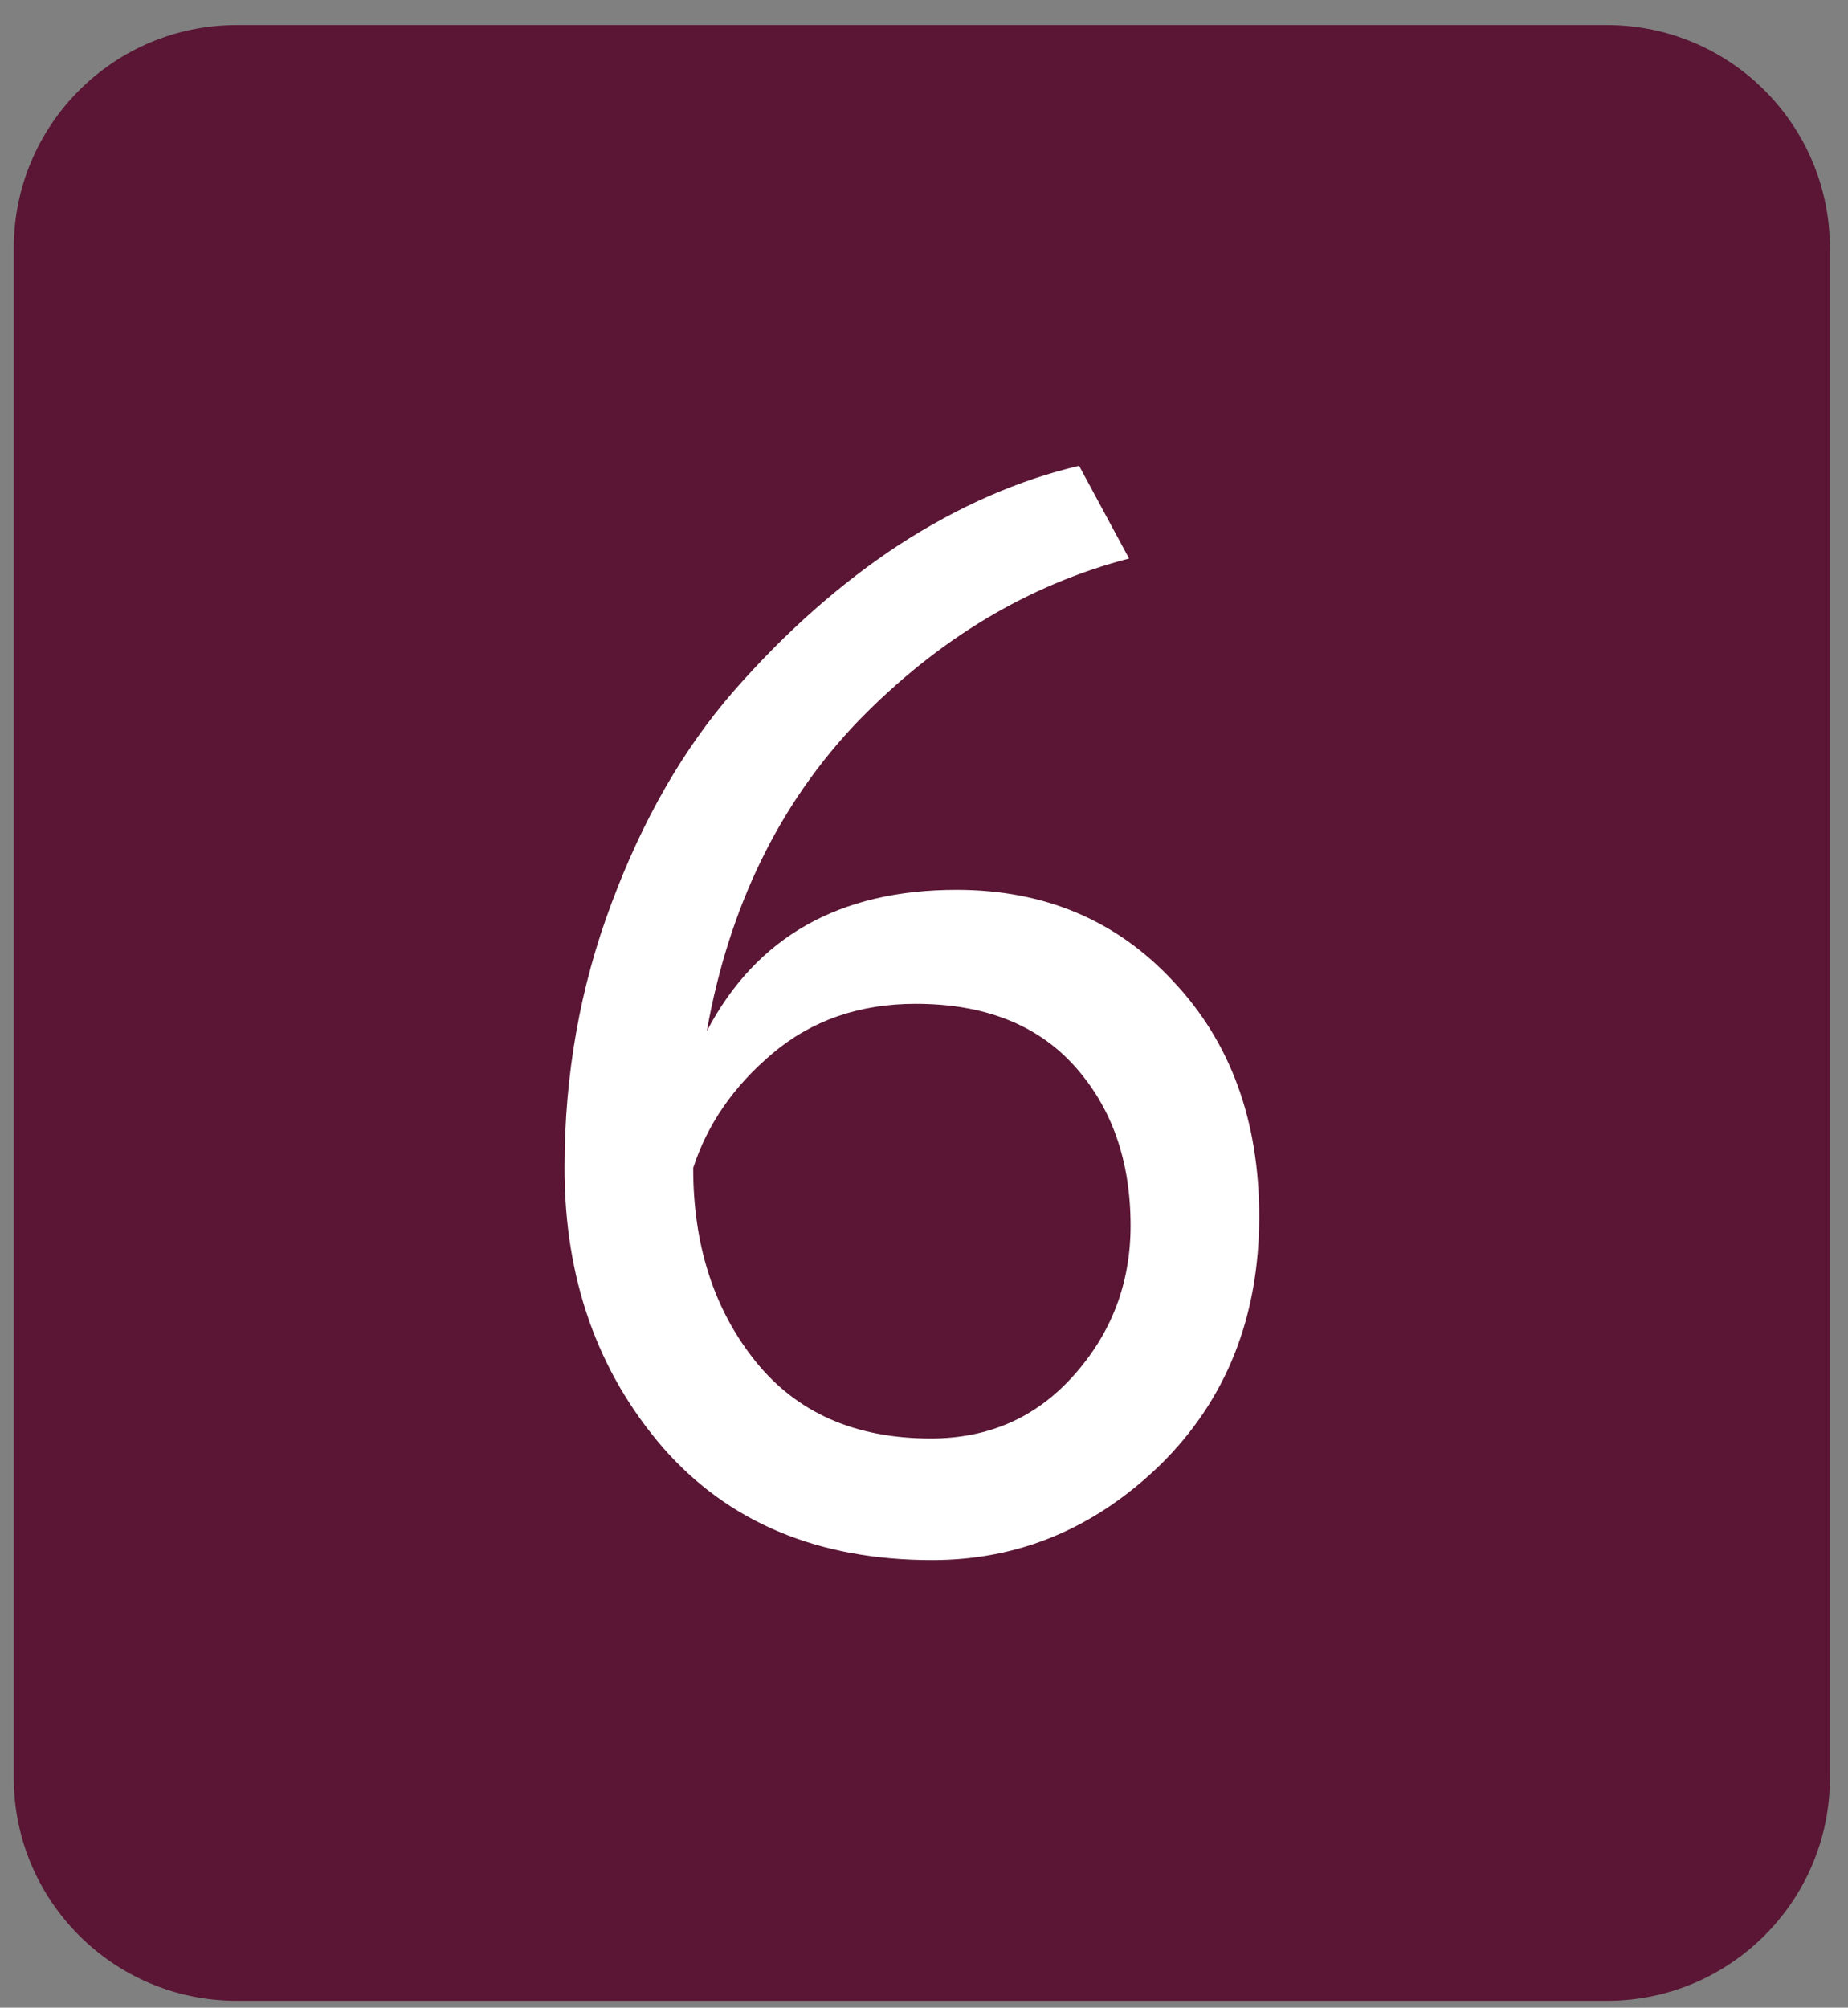
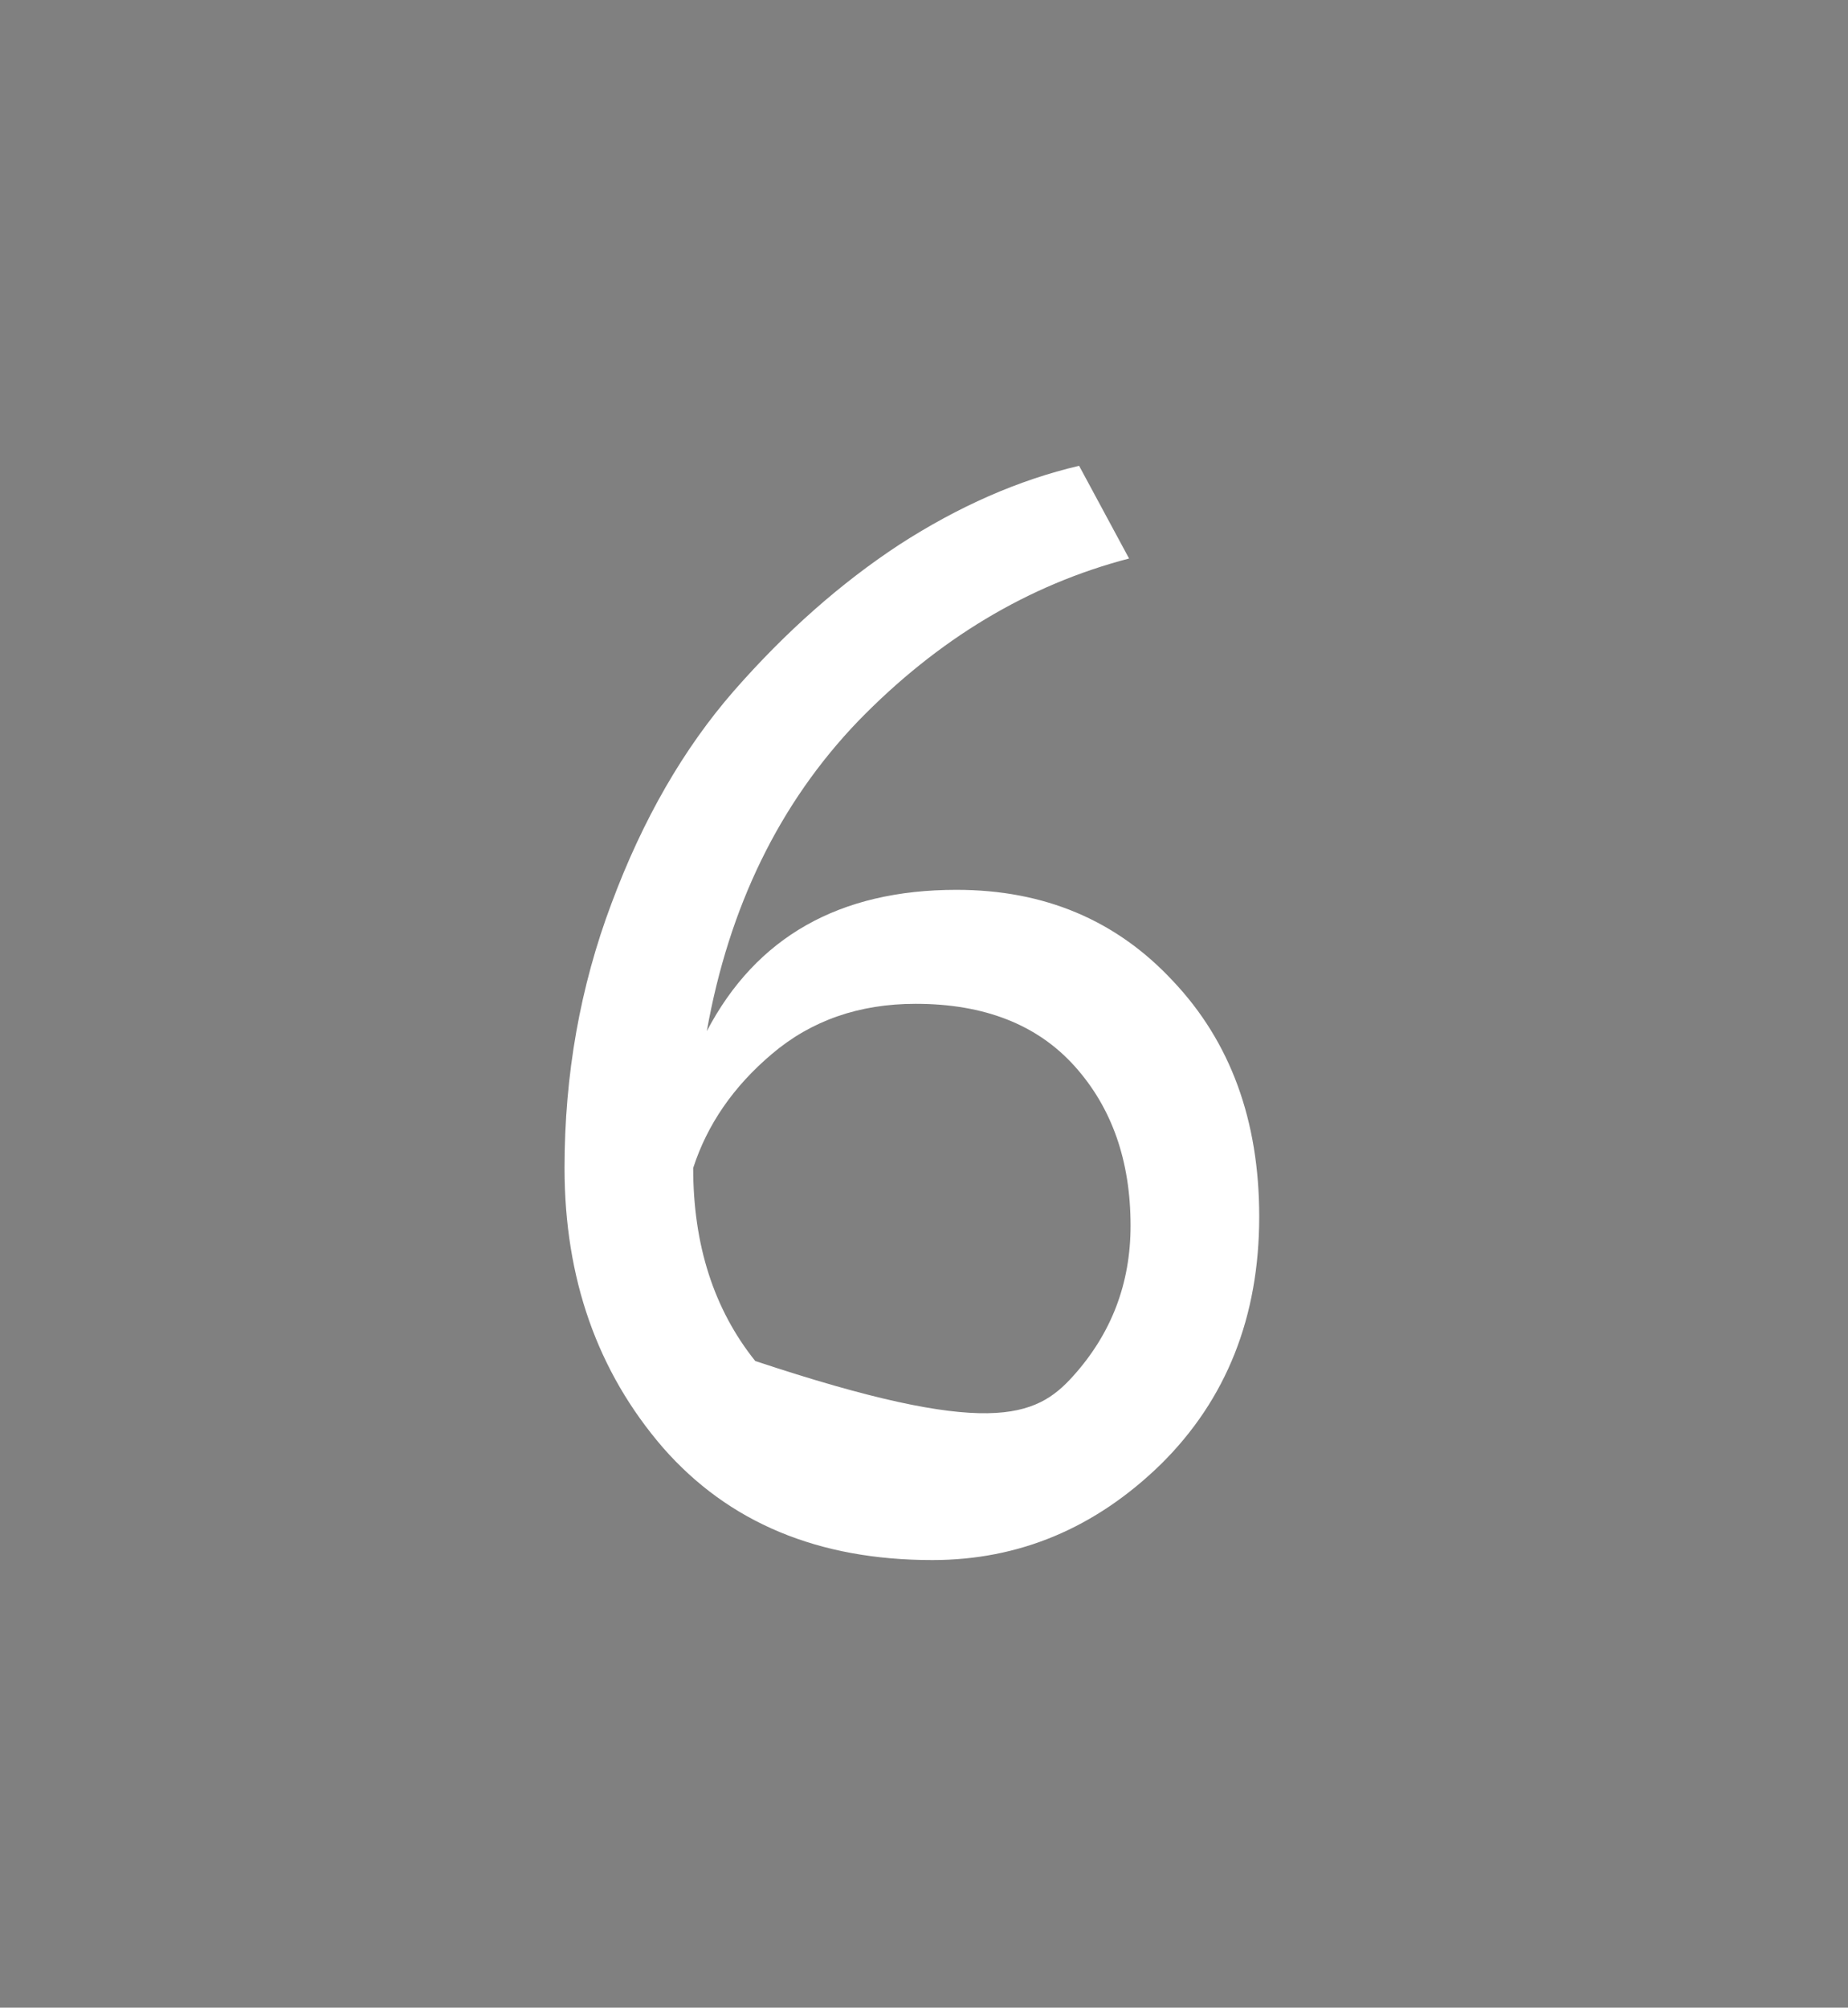
<svg xmlns="http://www.w3.org/2000/svg" width="58" height="63" viewBox="0 0 58 63" fill="none">
  <rect x="0" y="0" width="58" height="63" fill="#808080" stroke="none" />
-   <path d="M0.432 7.786C0.432 3.92 3.566 0.786 7.432 0.786L50.432 0.786C54.298 0.786 57.432 3.92 57.432 7.786L57.432 55.786C57.432 59.652 54.298 62.786 50.432 62.786L7.432 62.786C3.566 62.786 0.432 59.652 0.432 55.786L0.432 7.786Z" fill="#5A1634" />
-   <path d="M17.718 36.651C17.718 33.725 18.209 30.959 19.191 28.352C20.173 25.713 21.455 23.488 23.038 21.675C24.653 19.831 26.379 18.305 28.216 17.097C30.084 15.889 31.968 15.062 33.868 14.617L35.436 17.526C32.269 18.353 29.435 20.054 26.933 22.629C24.463 25.204 22.88 28.448 22.183 32.358C23.735 29.401 26.348 27.923 30.021 27.923C32.776 27.923 35.04 28.877 36.813 30.784C38.618 32.692 39.521 35.156 39.521 38.177C39.521 41.324 38.492 43.916 36.433 45.95C34.375 47.954 31.984 48.955 29.261 48.955C25.683 48.955 22.864 47.779 20.806 45.426C18.748 43.041 17.718 40.116 17.718 36.651ZM21.756 36.651C21.756 39.067 22.405 41.086 23.703 42.708C25.002 44.329 26.838 45.14 29.213 45.14C31.018 45.14 32.507 44.488 33.678 43.184C34.882 41.849 35.483 40.275 35.483 38.463C35.483 36.428 34.898 34.759 33.726 33.455C32.554 32.152 30.892 31.5 28.738 31.5C26.965 31.5 25.461 32.024 24.226 33.074C23.023 34.091 22.199 35.283 21.756 36.651Z" fill="white" />
+   <path d="M17.718 36.651C17.718 33.725 18.209 30.959 19.191 28.352C20.173 25.713 21.455 23.488 23.038 21.675C24.653 19.831 26.379 18.305 28.216 17.097C30.084 15.889 31.968 15.062 33.868 14.617L35.436 17.526C32.269 18.353 29.435 20.054 26.933 22.629C24.463 25.204 22.88 28.448 22.183 32.358C23.735 29.401 26.348 27.923 30.021 27.923C32.776 27.923 35.04 28.877 36.813 30.784C38.618 32.692 39.521 35.156 39.521 38.177C39.521 41.324 38.492 43.916 36.433 45.95C34.375 47.954 31.984 48.955 29.261 48.955C25.683 48.955 22.864 47.779 20.806 45.426C18.748 43.041 17.718 40.116 17.718 36.651ZM21.756 36.651C21.756 39.067 22.405 41.086 23.703 42.708C31.018 45.14 32.507 44.488 33.678 43.184C34.882 41.849 35.483 40.275 35.483 38.463C35.483 36.428 34.898 34.759 33.726 33.455C32.554 32.152 30.892 31.5 28.738 31.5C26.965 31.5 25.461 32.024 24.226 33.074C23.023 34.091 22.199 35.283 21.756 36.651Z" fill="white" />
</svg>